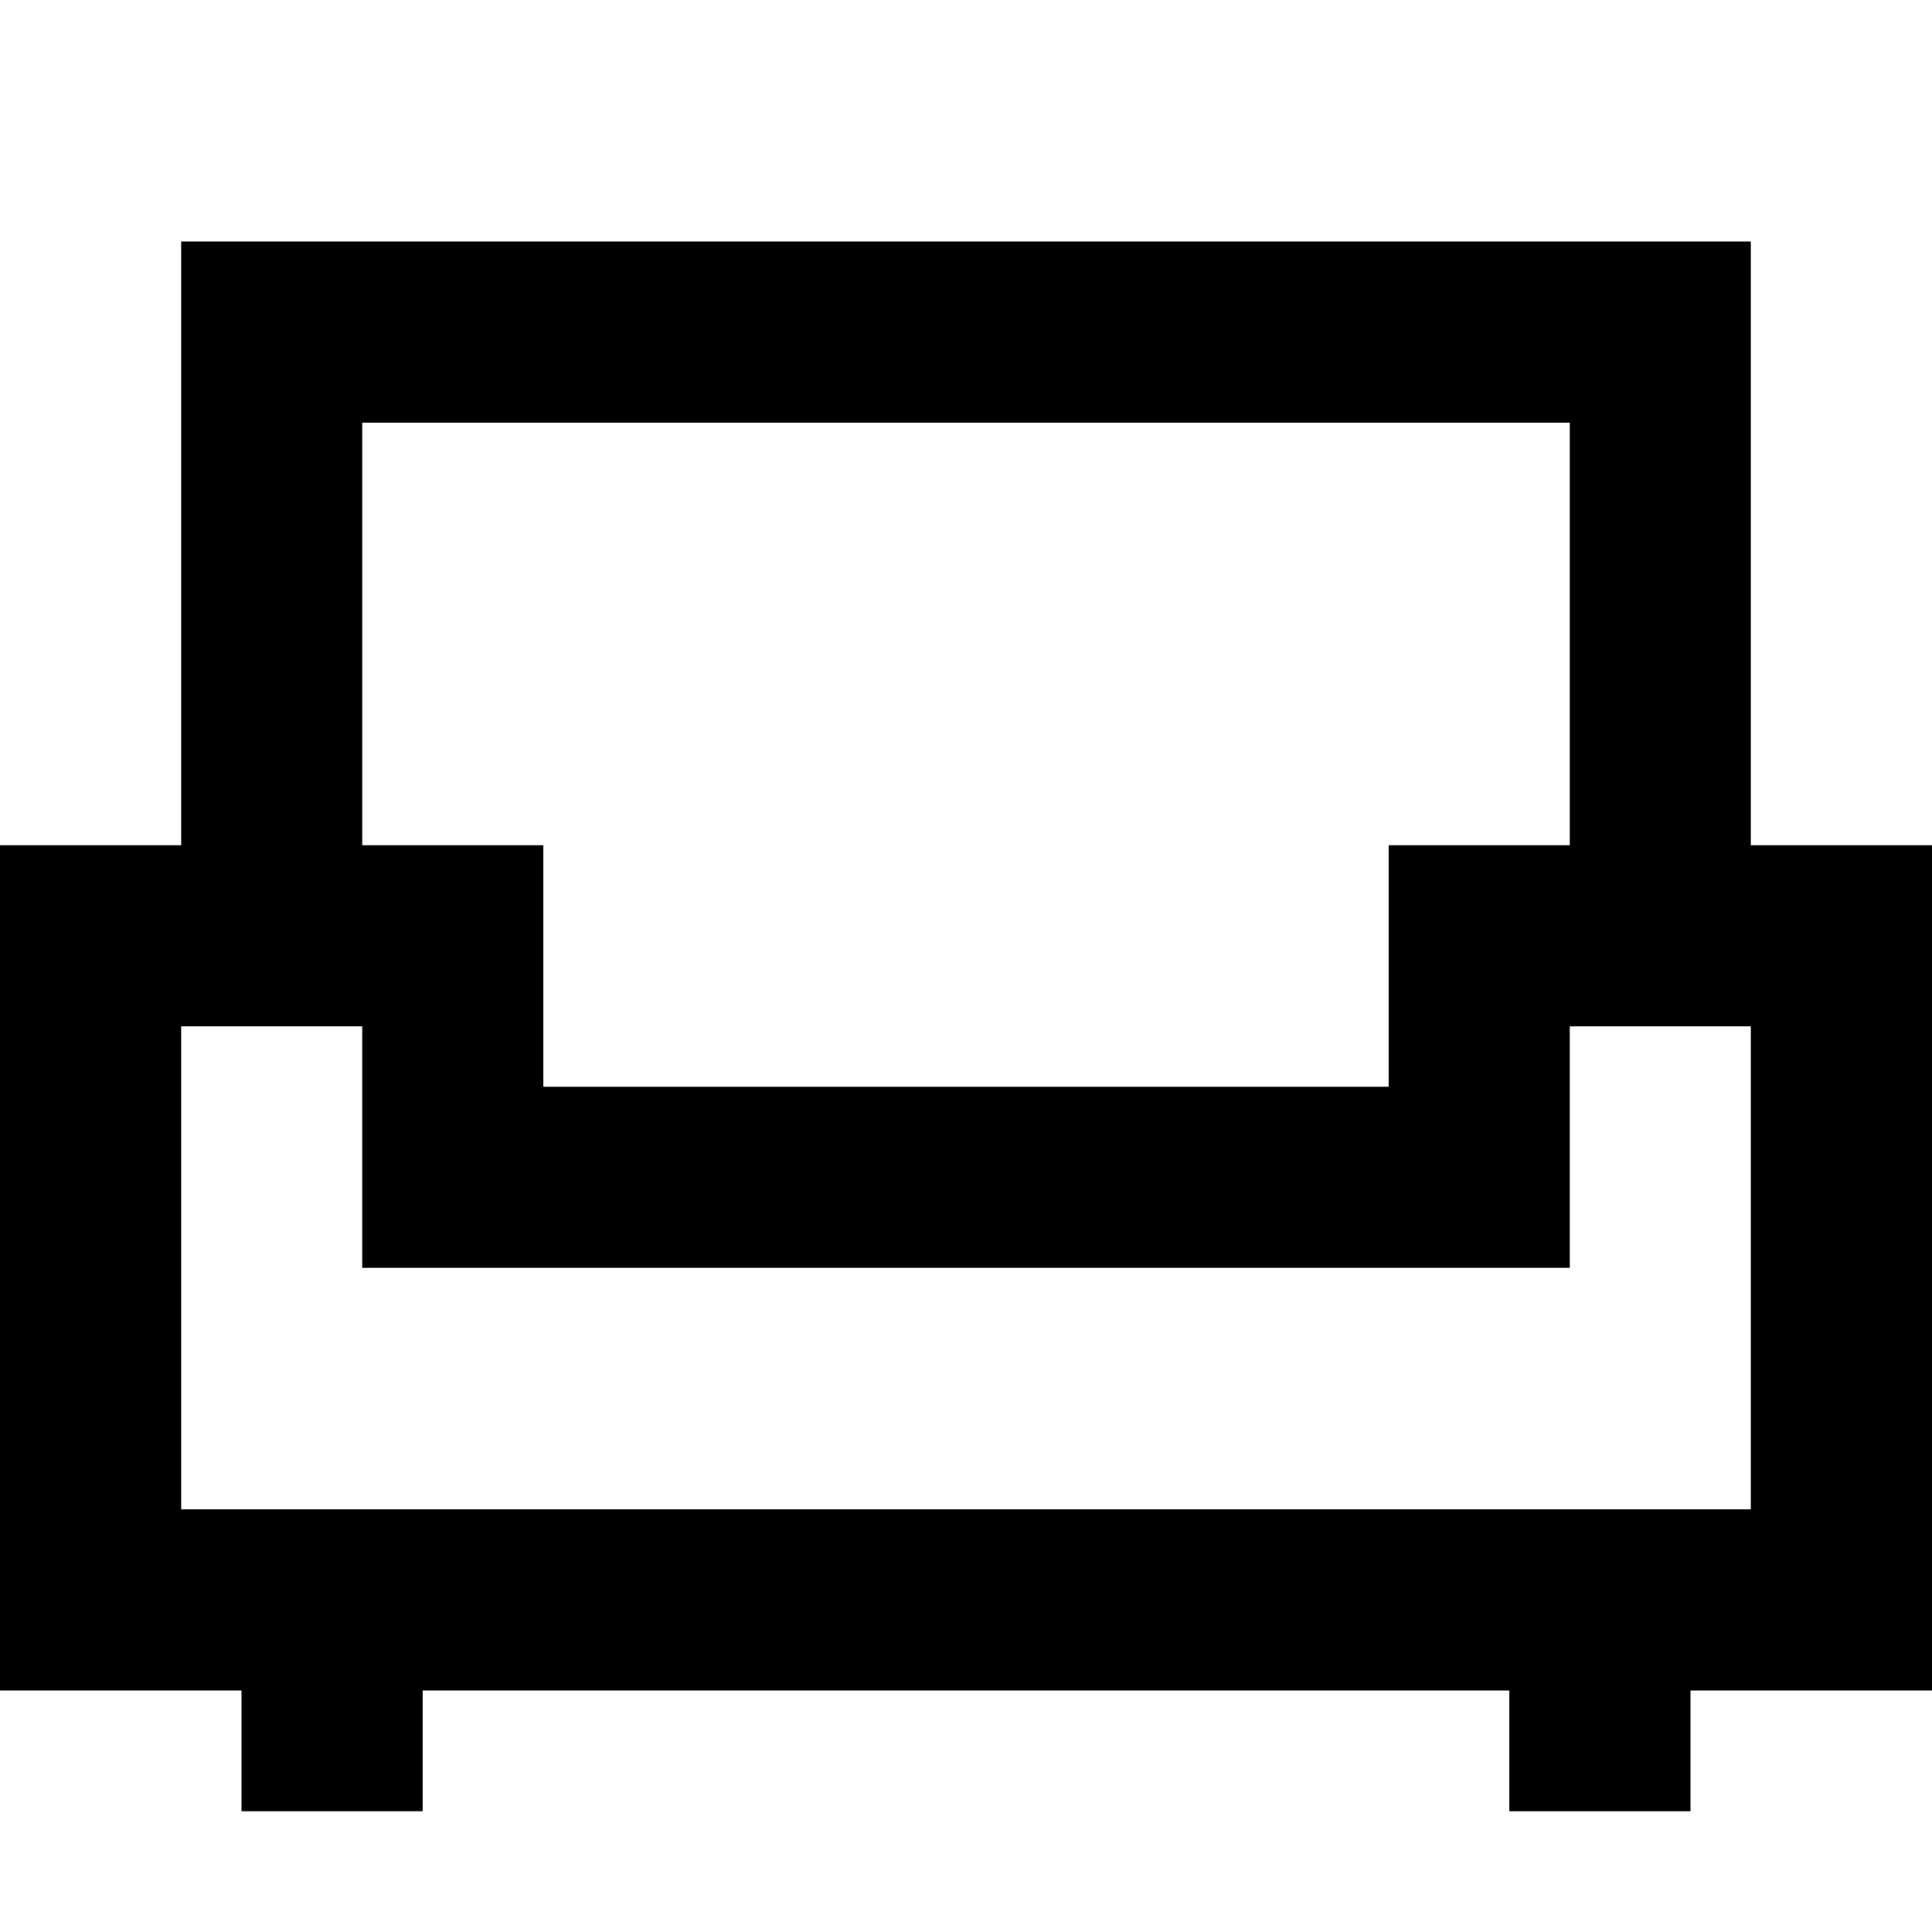
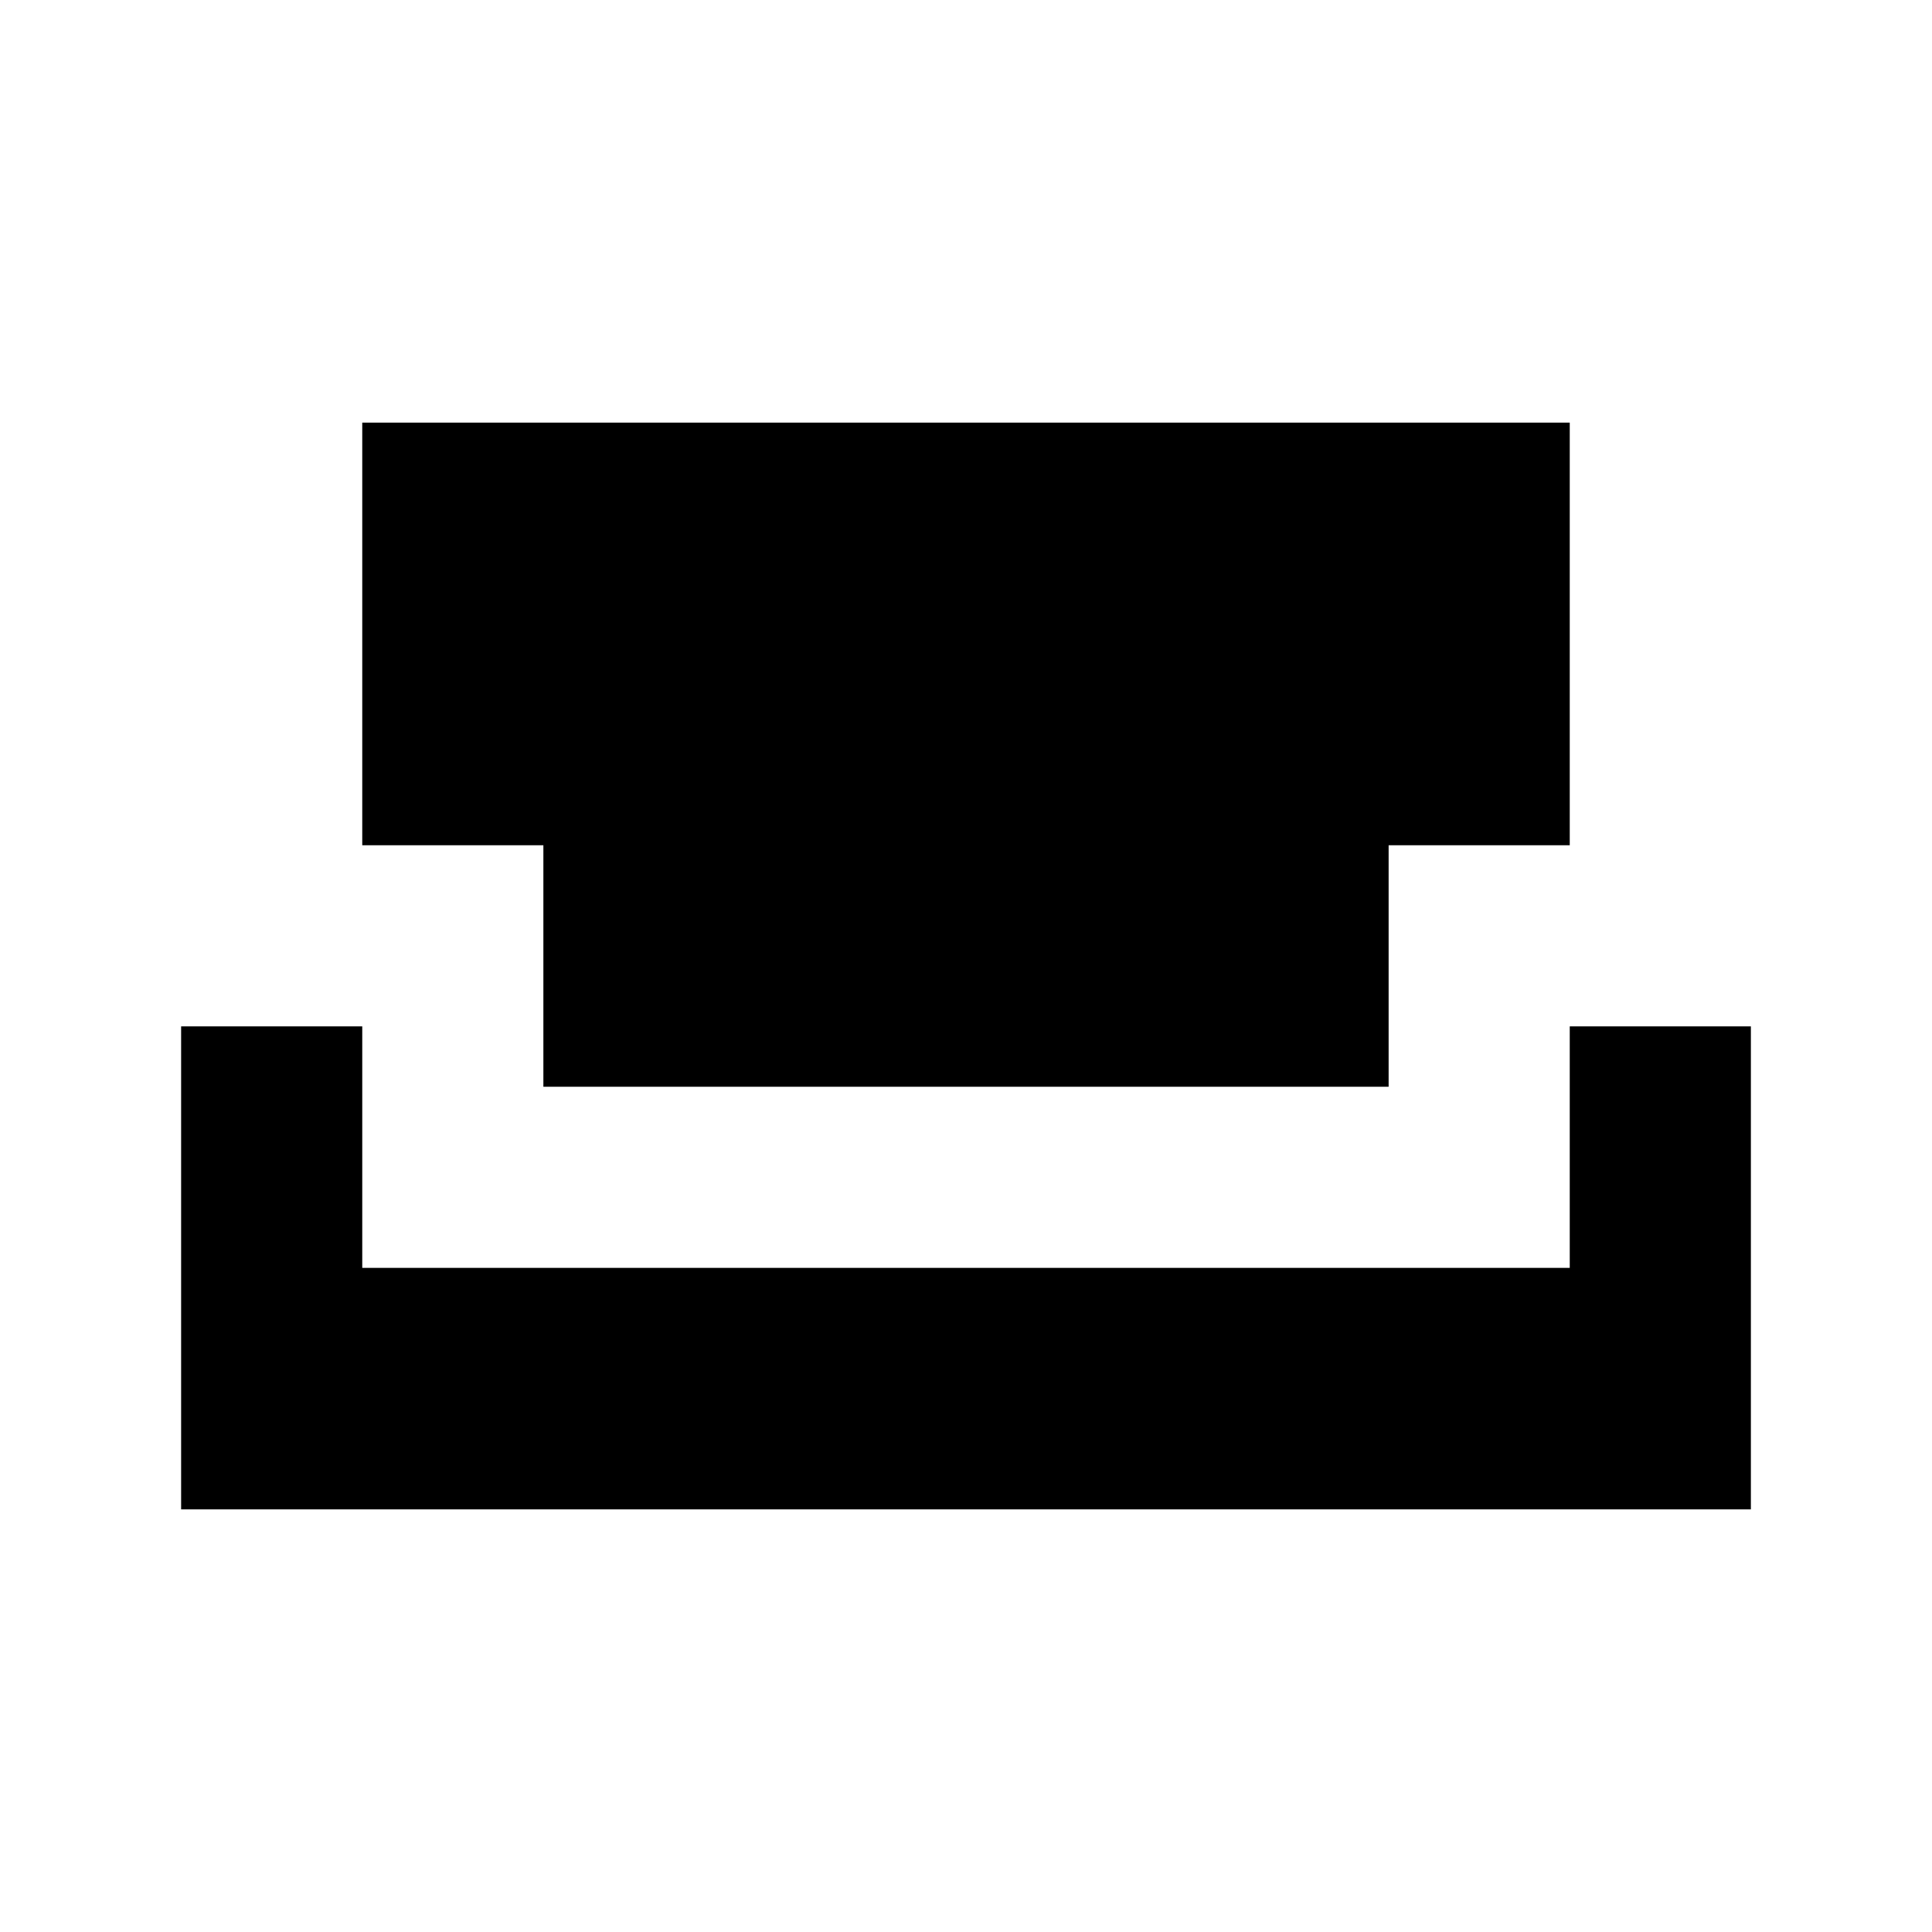
<svg xmlns="http://www.w3.org/2000/svg" viewBox="0 0 512 512">
-   <path fill="currentColor" d="M72 64l-24 0 0 160-48 0 0 224 64 0 0 32 48 0 0-32 288 0 0 32 48 0 0-32 64 0 0-224-48 0 0-160-392 0zM416 224l-48 0 0 64-224 0 0-64-48 0 0-112 320 0 0 112zM48 400l0-128 48 0 0 64 320 0 0-64 48 0 0 128-416 0z" />
+   <path fill="currentColor" d="M72 64zM416 224l-48 0 0 64-224 0 0-64-48 0 0-112 320 0 0 112zM48 400l0-128 48 0 0 64 320 0 0-64 48 0 0 128-416 0z" />
</svg>